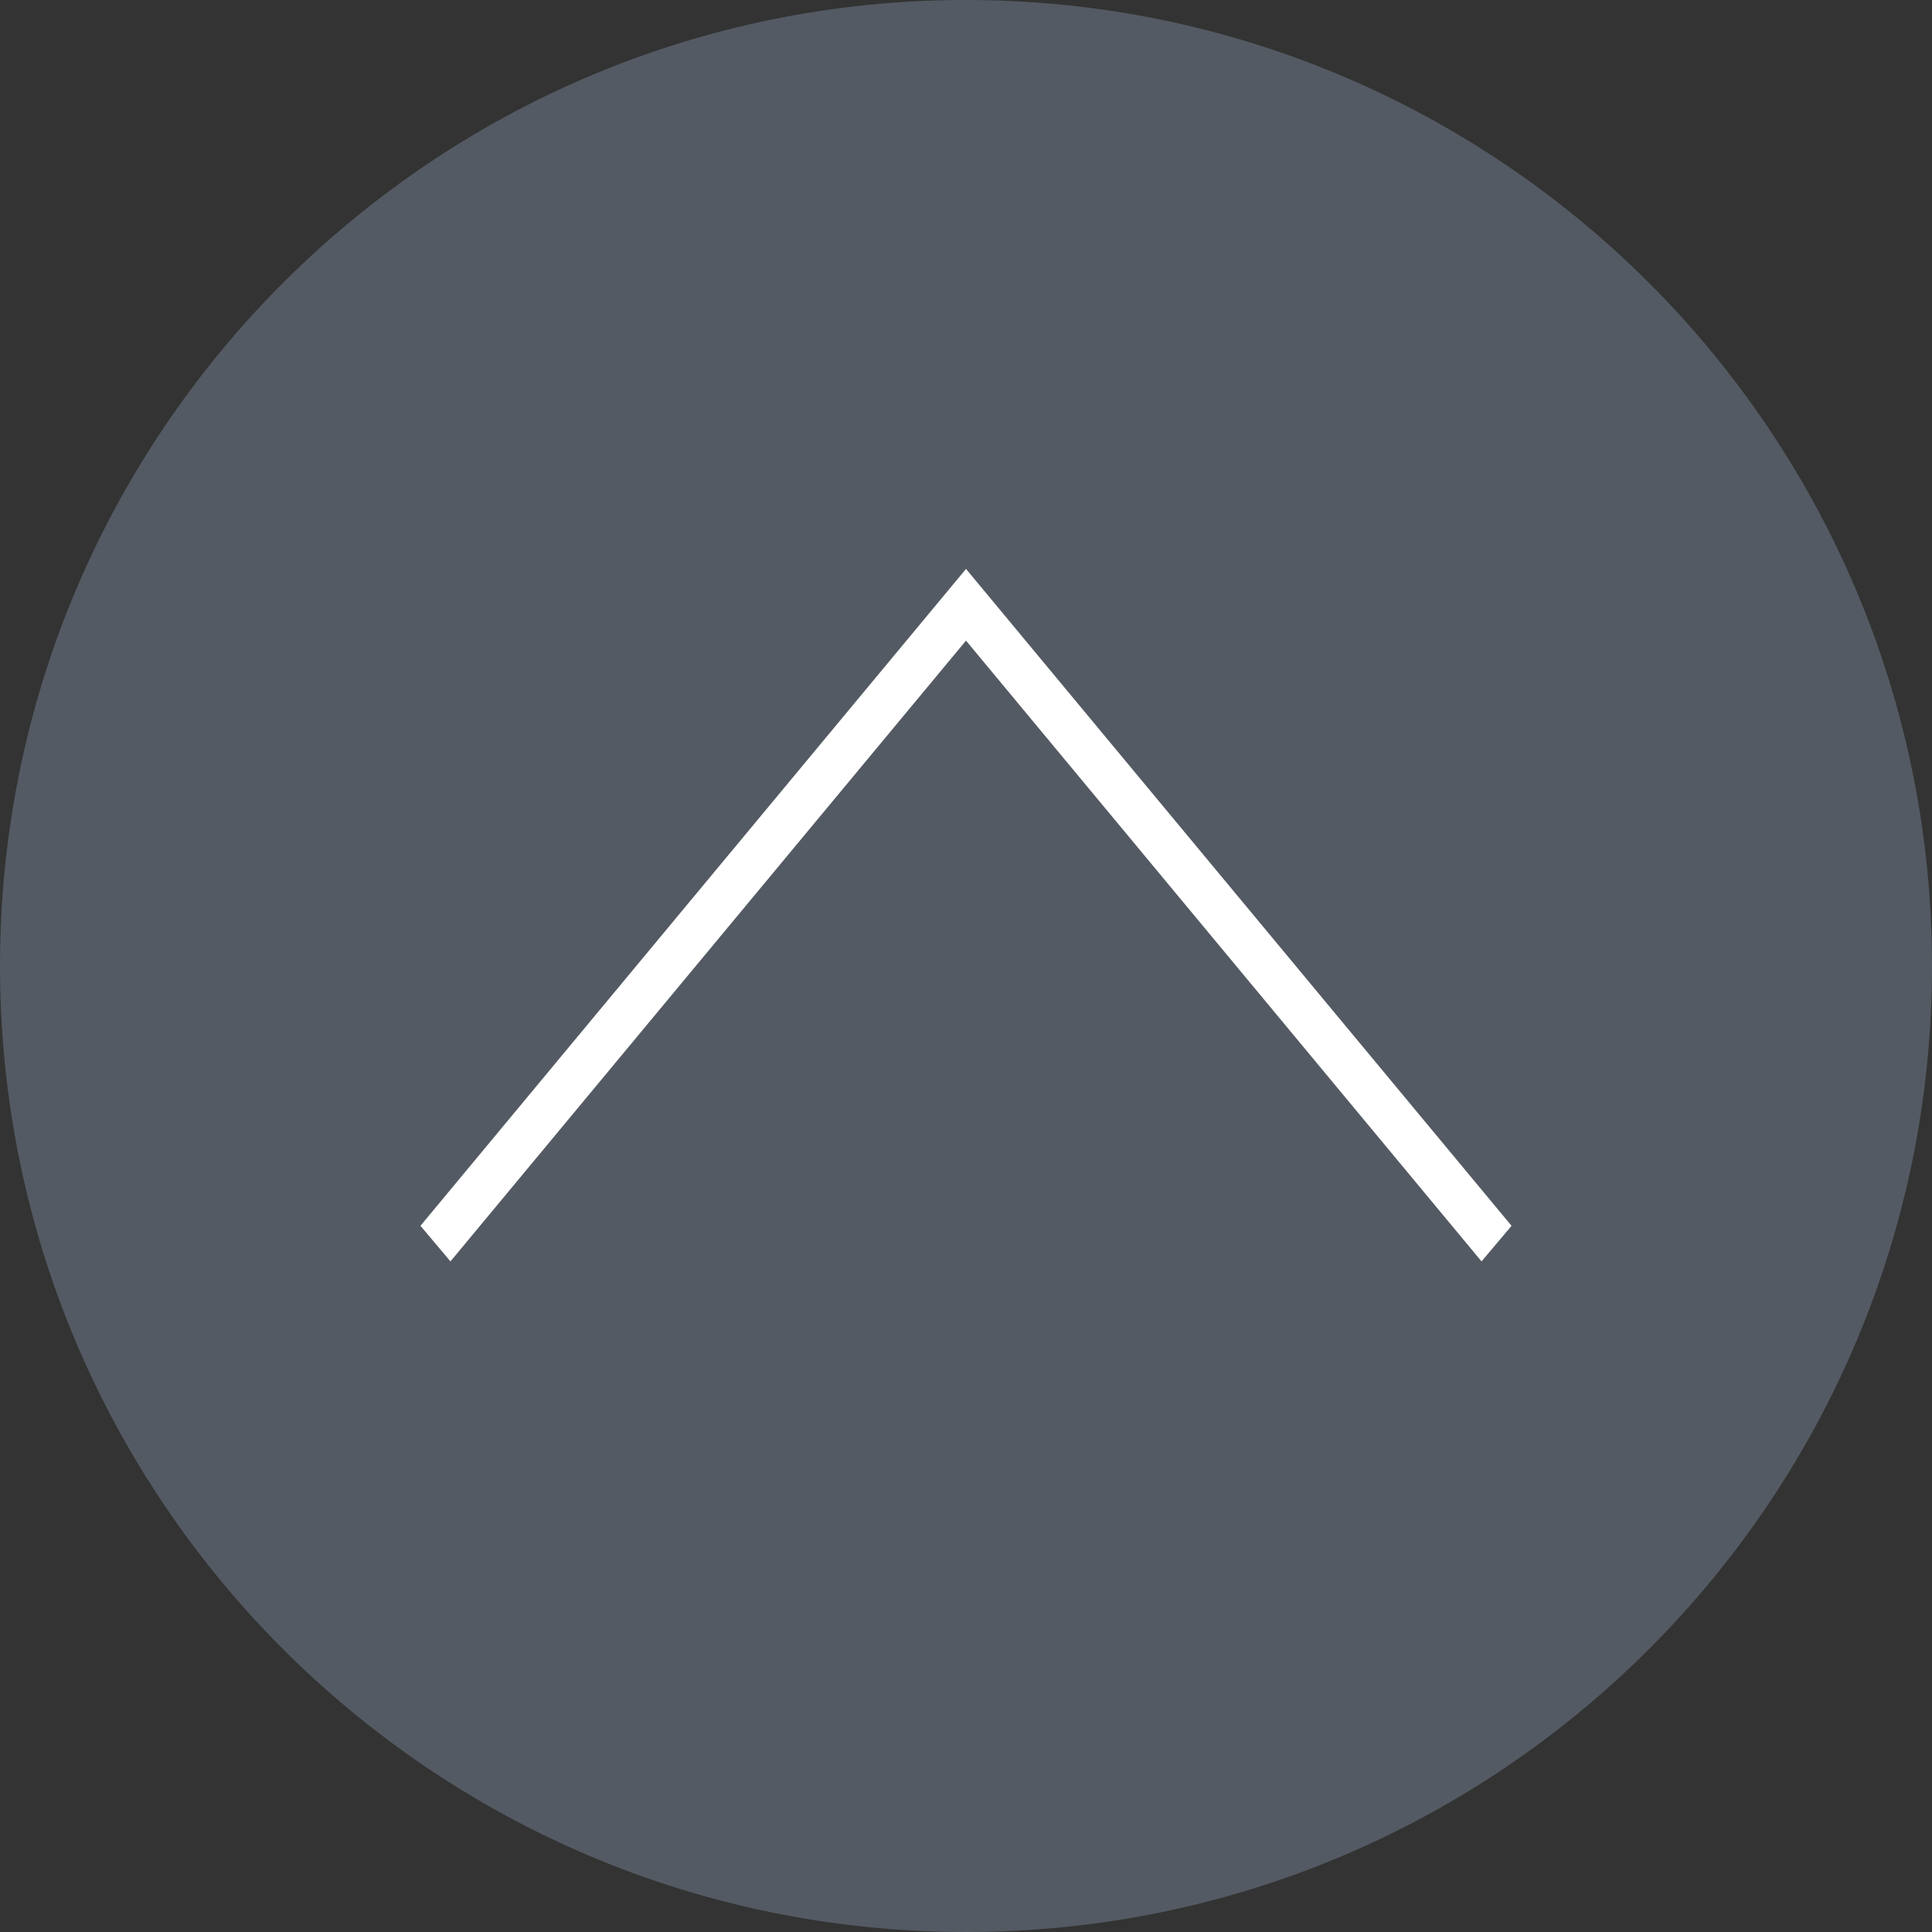
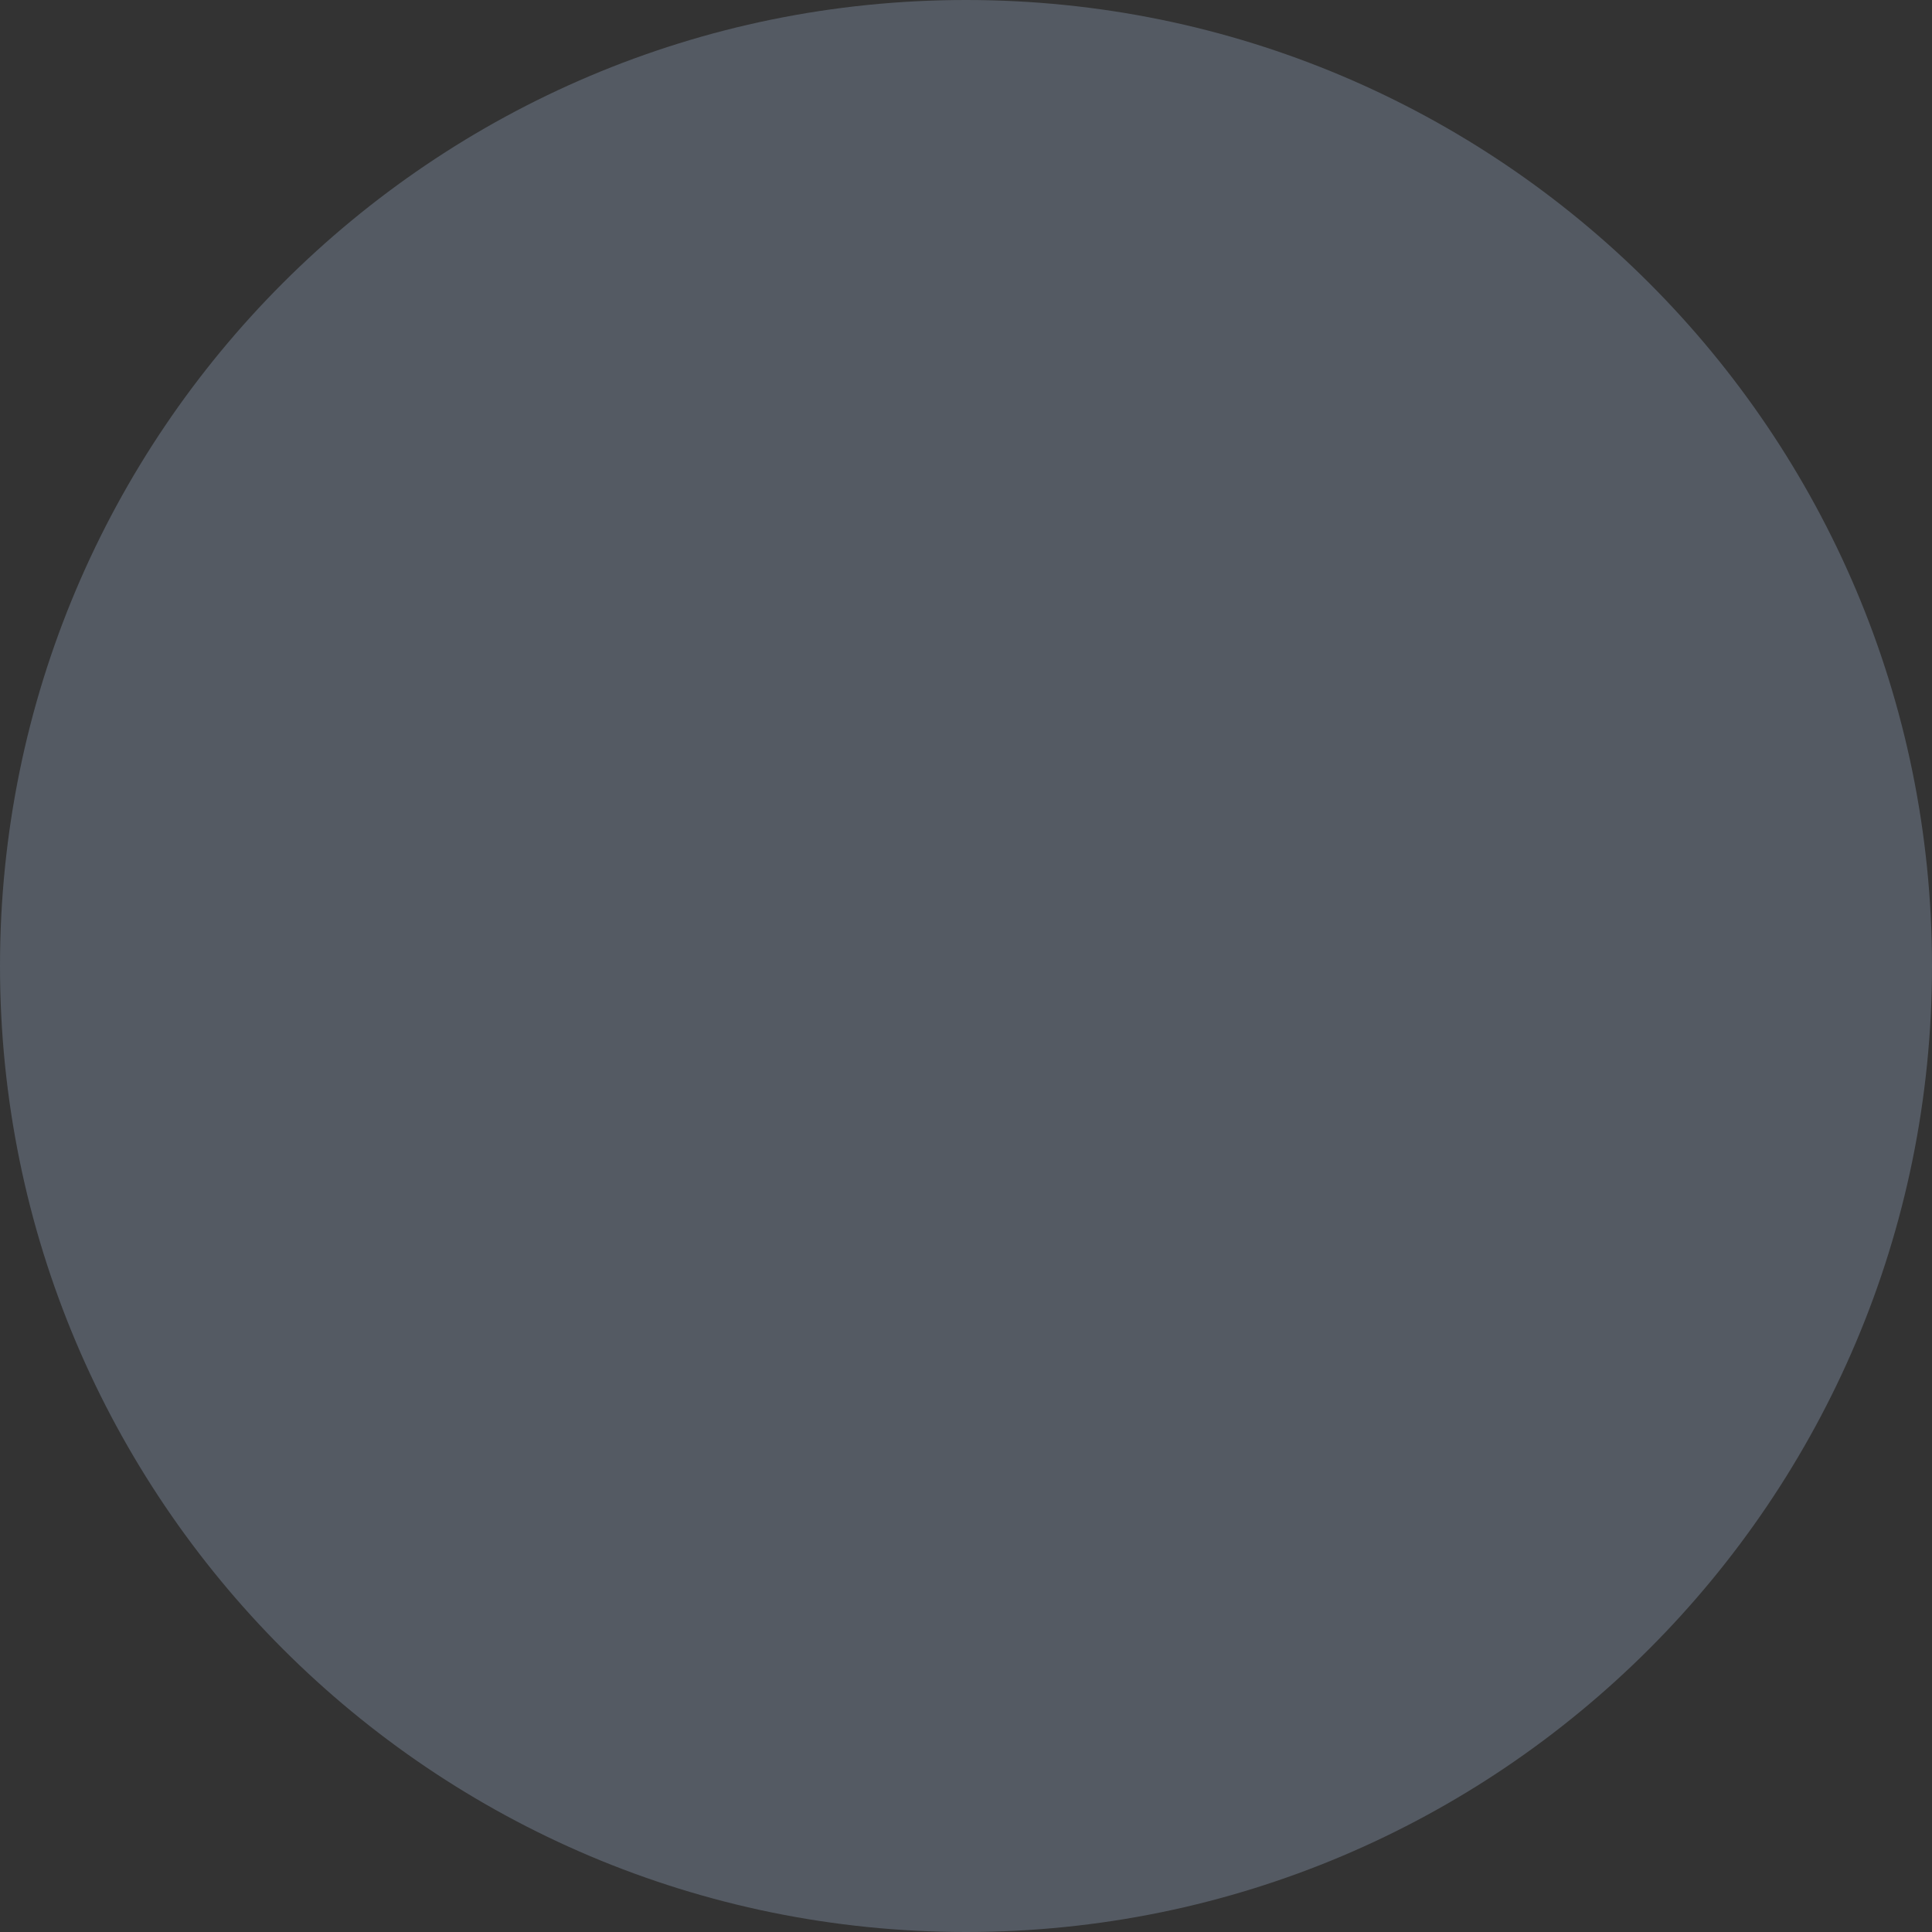
<svg xmlns="http://www.w3.org/2000/svg" width="38" height="38" viewBox="0 0 38 38" fill="none">
  <rect x="0" y="0" width="38" height="38" fill="#333333" stroke="none" />
  <path d="M19 38C29.493 38 38 29.493 38 19C38 8.507 29.493 0 19 0C8.507 0 0 8.507 0 19C0 29.493 8.507 38 19 38Z" fill="#545A63" />
-   <path d="M29.14 24.81L19 12.6L8.86 24.81L8.27 24.11L19 11.19L29.73 24.11L29.14 24.81Z" fill="white" />
</svg>